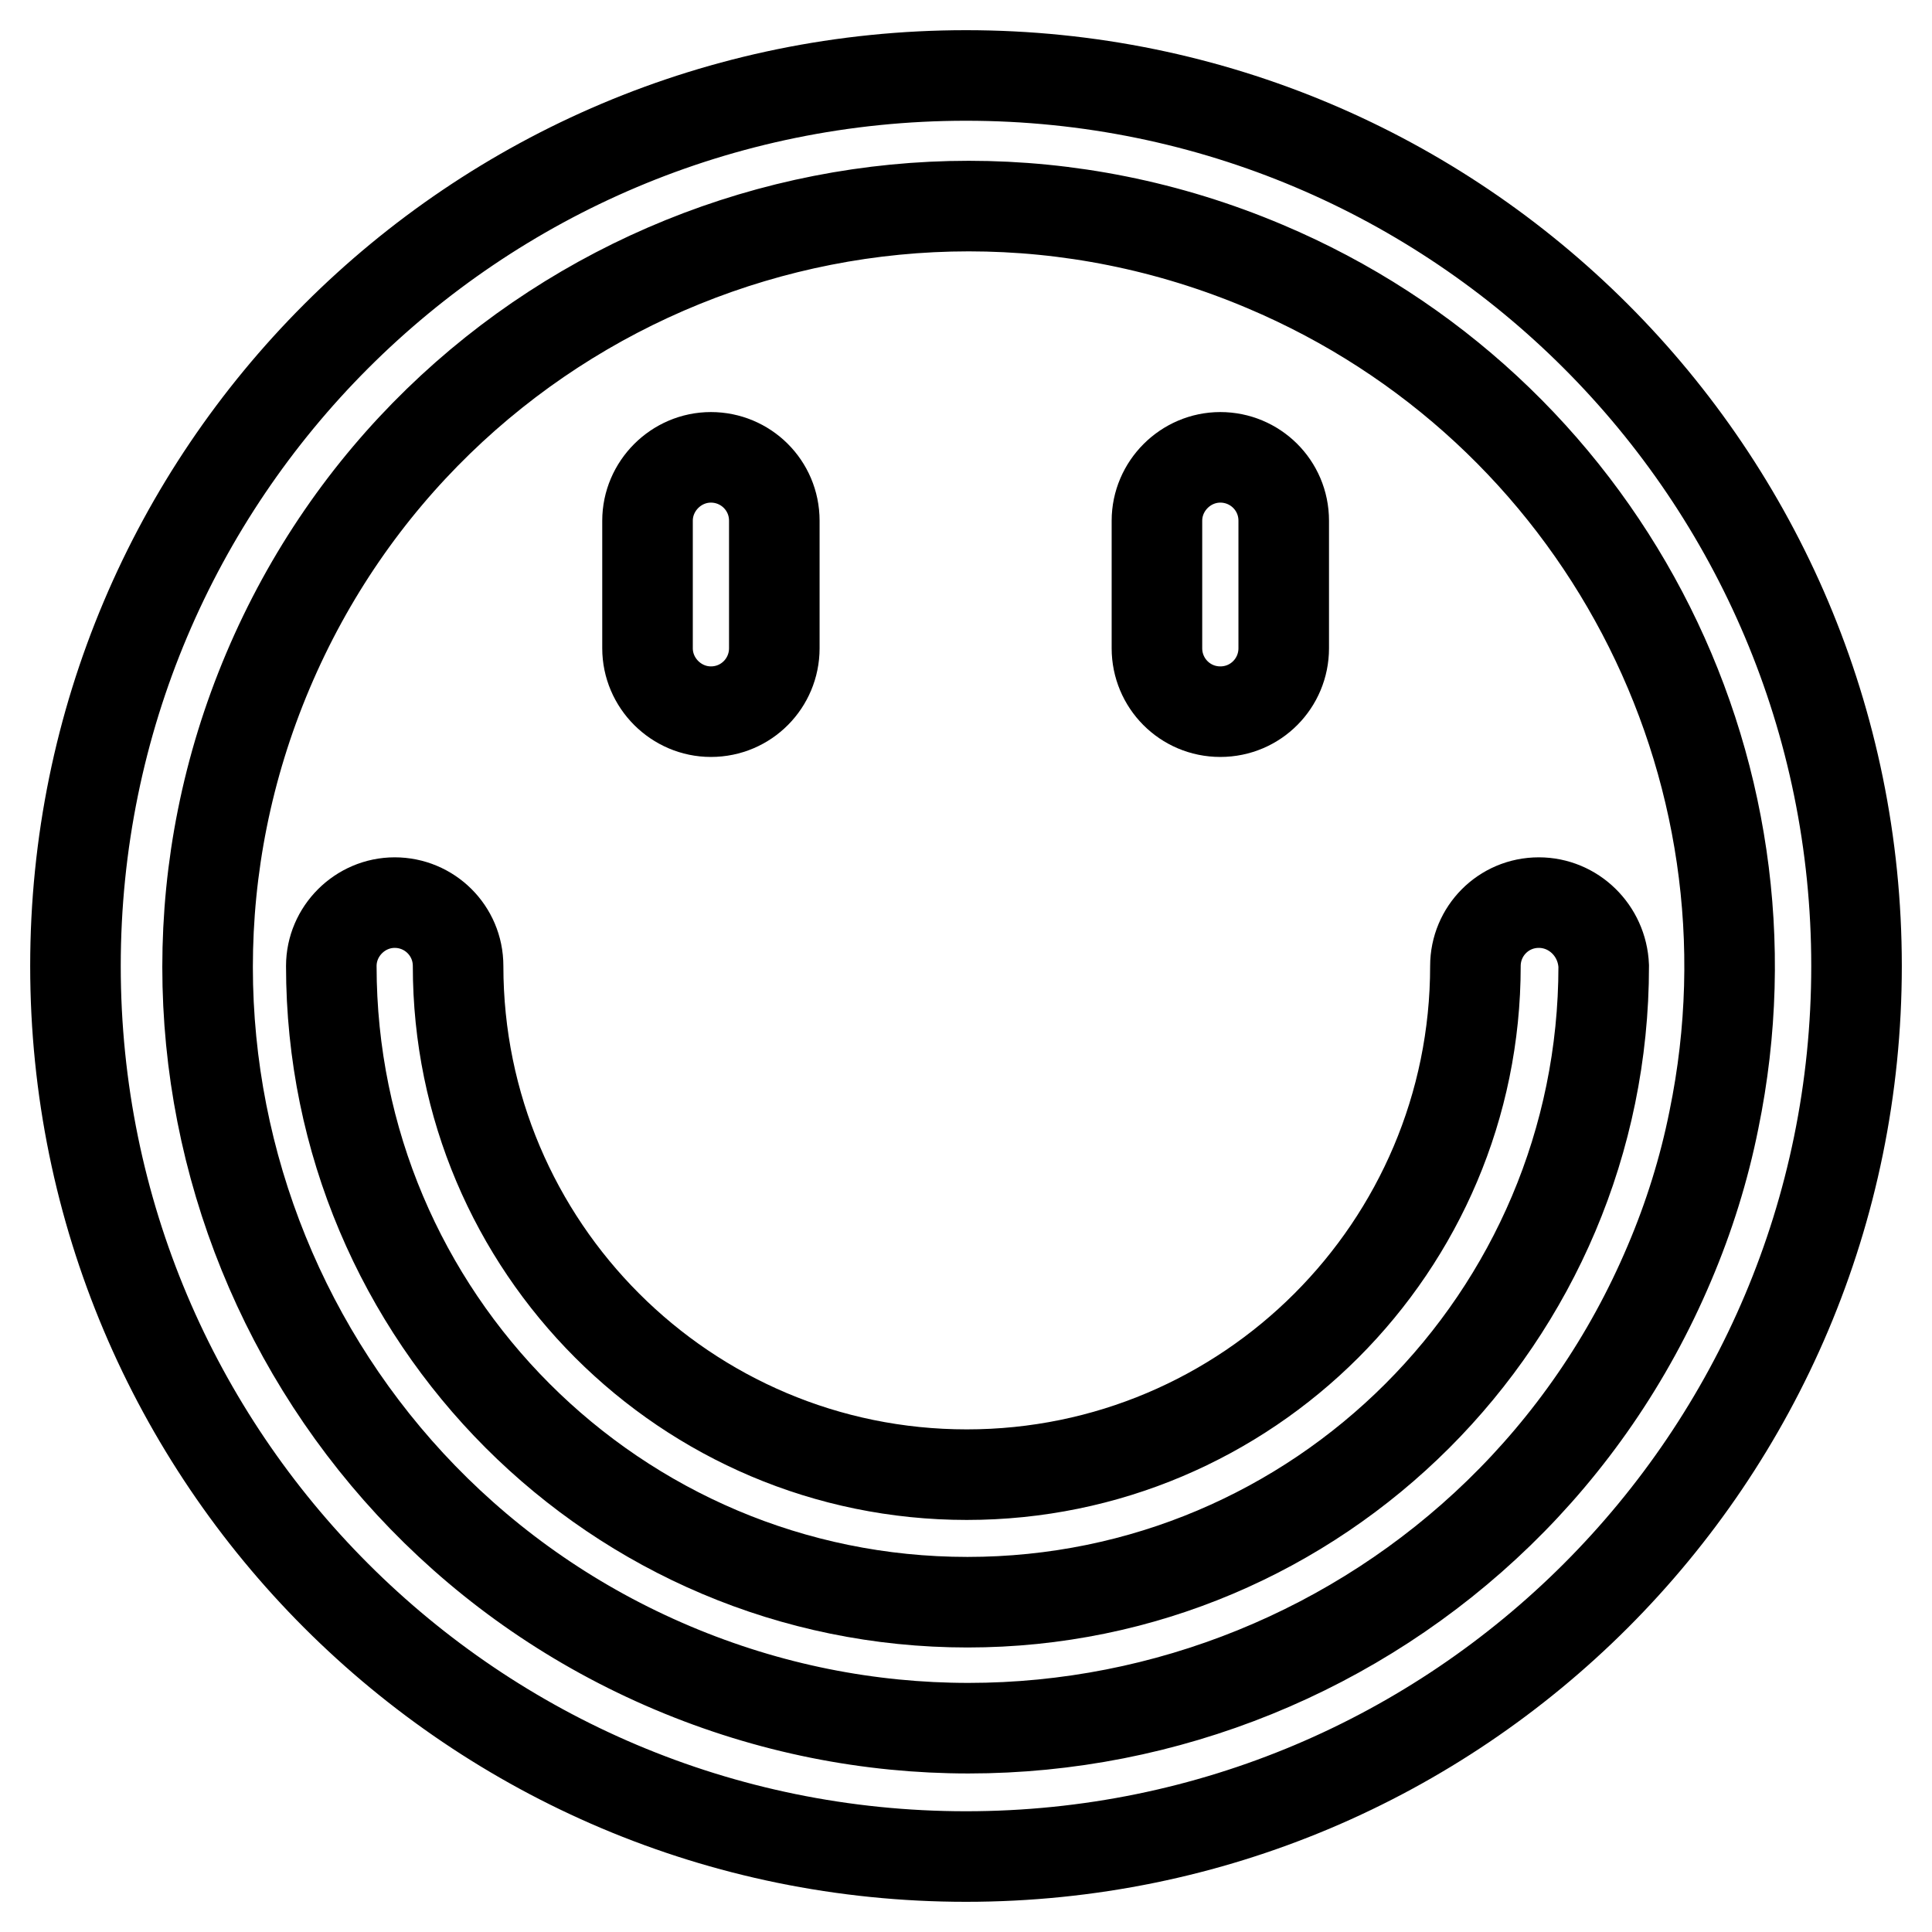
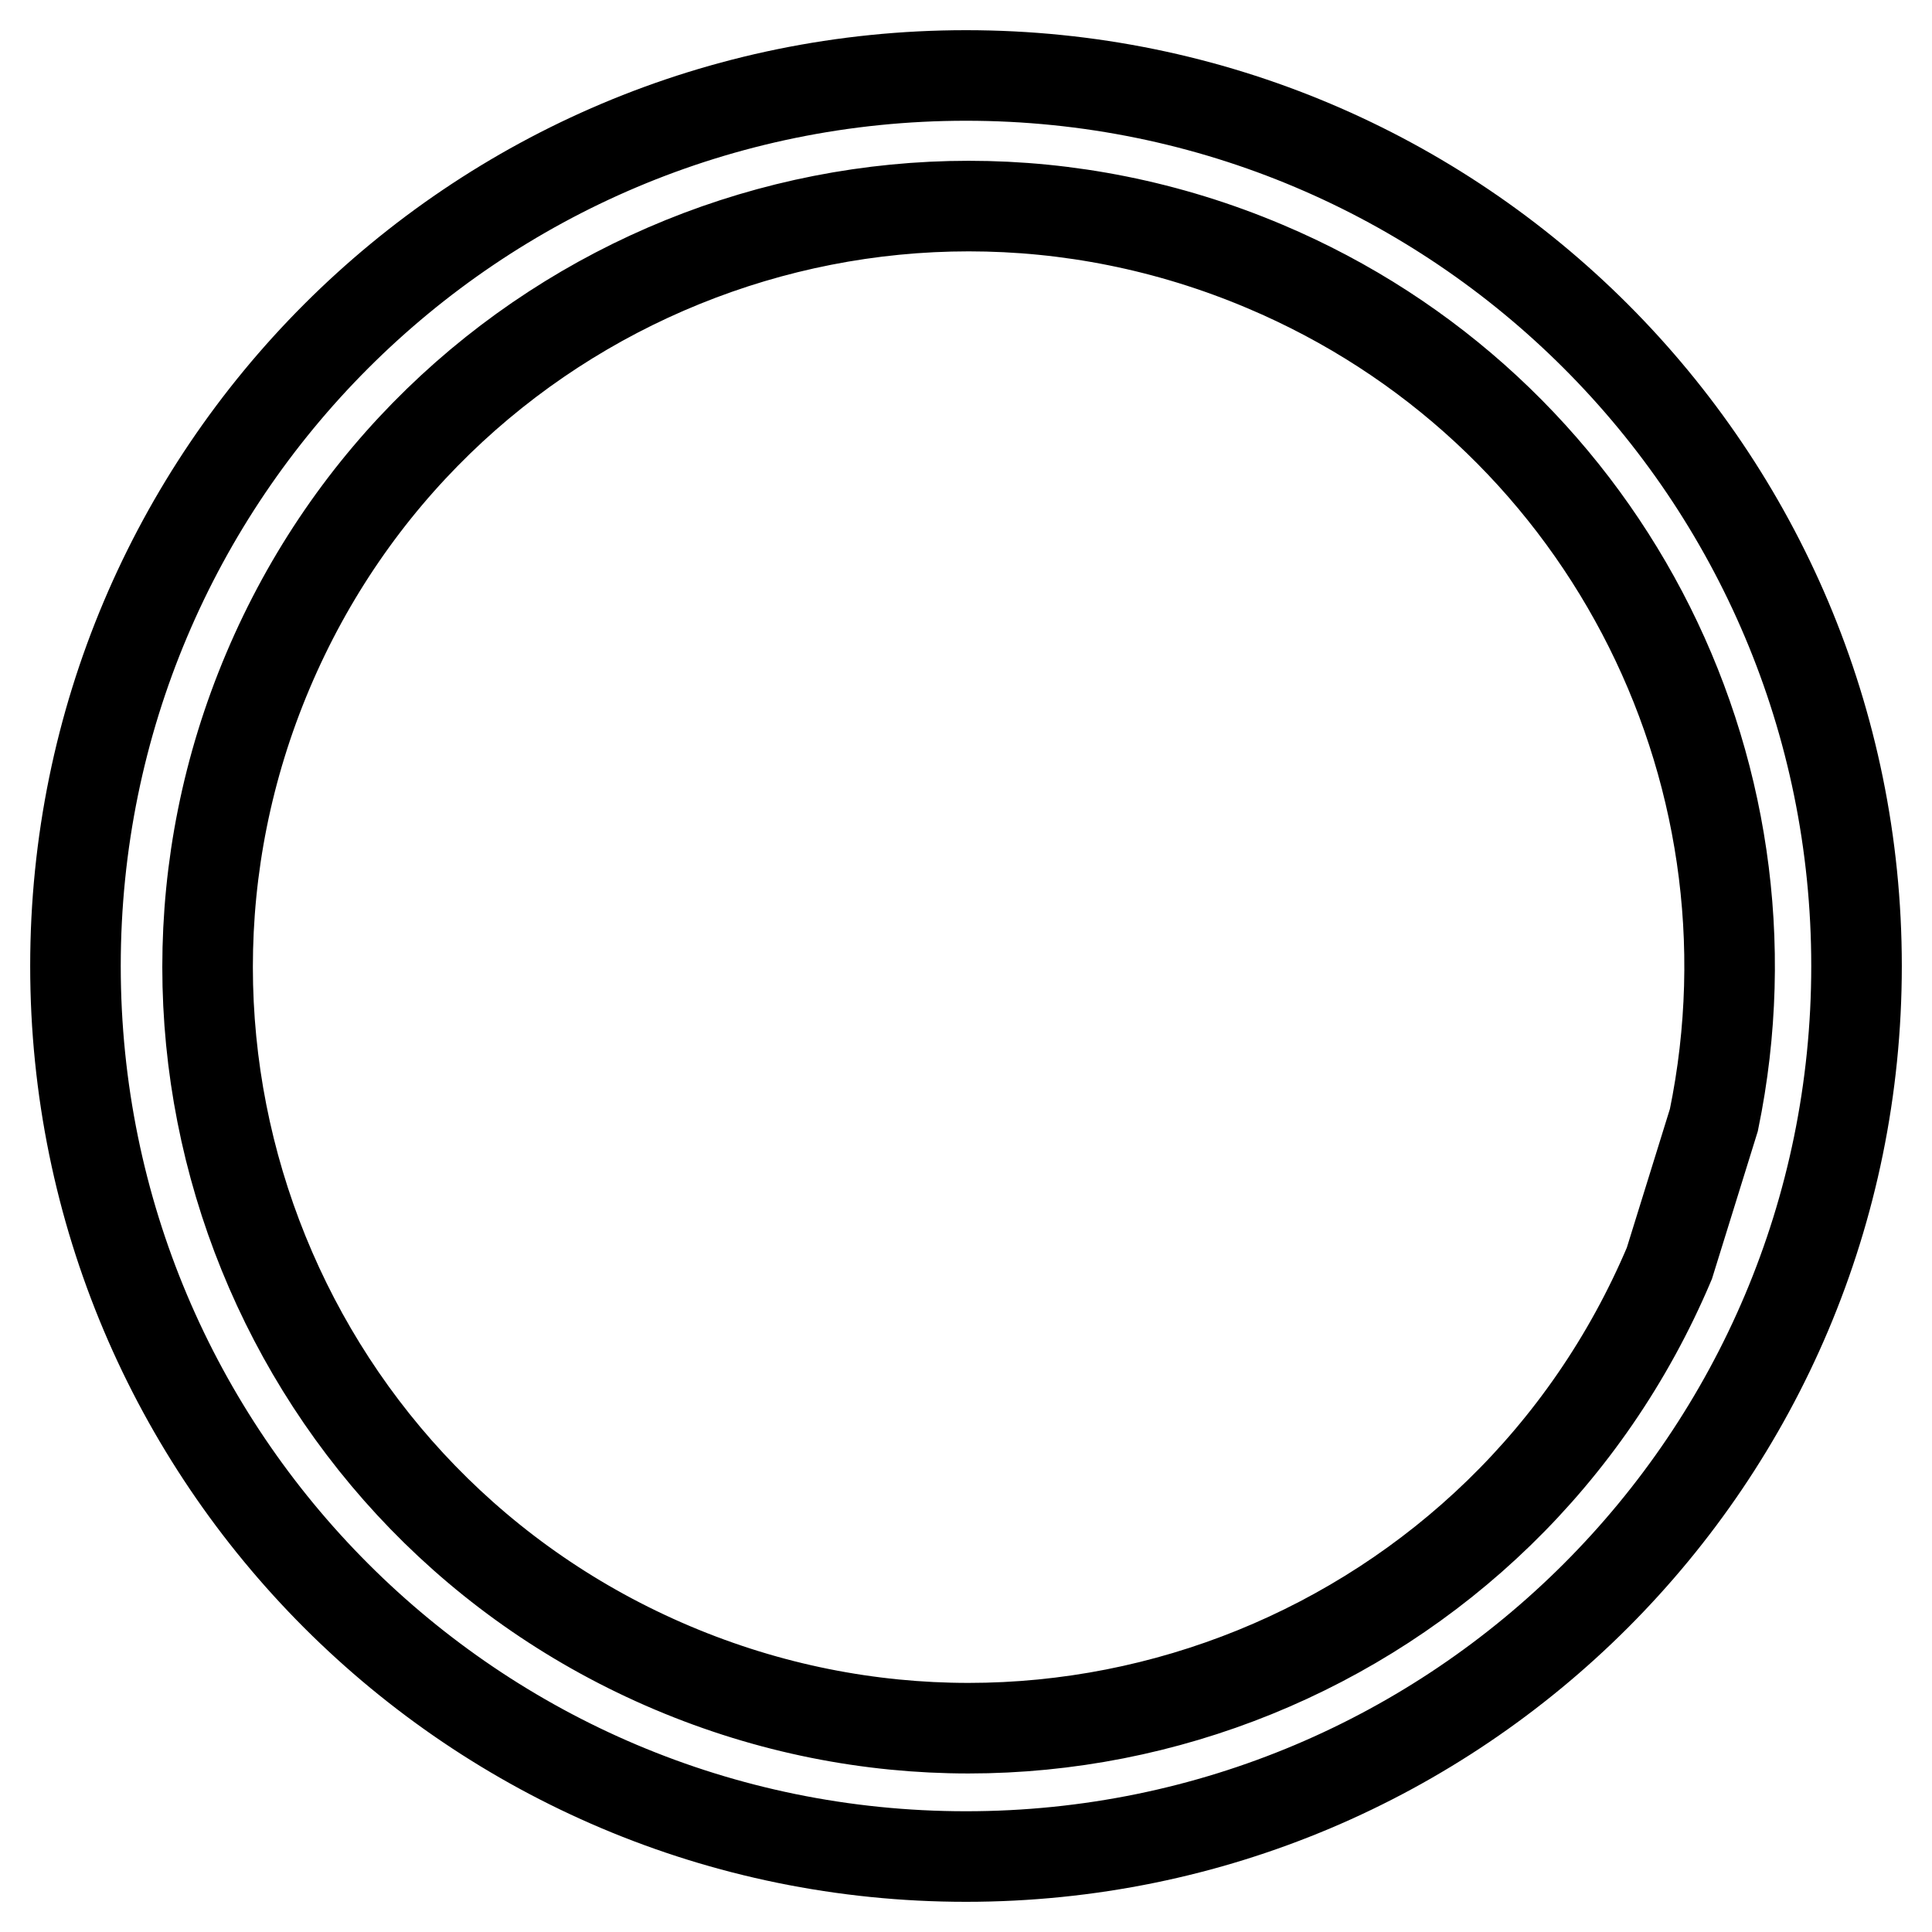
<svg xmlns="http://www.w3.org/2000/svg" version="1.1" x="0px" y="0px" viewBox="0 0 256 256" enable-background="new 0 0 256 256" xml:space="preserve">
  <g>
-     <path stroke-width="12" fill-opacity="0" stroke="#000000" d="M128,10C62.8,10,10,62.8,10,128c0,65.2,52.8,118,118,118c65.2,0,118-52.8,118-118C246,62.8,193.2,10,128,10 z M221.2,167.4c-21.7,51.3-80.8,75.3-132.1,53.6c-51.3-21.7-75.3-80.8-53.6-132.1c21.7-51.3,80.8-75.3,132.1-53.6 c44.3,18.7,69.2,66,59.5,113.1C225.8,154.9,223.8,161.3,221.2,167.4z" />
-     <path stroke-width="12" fill-opacity="0" stroke="#000000" d="M94.2,94.3c4.7,0,8.4-3.8,8.4-8.4l0,0V69c0-4.7-3.8-8.4-8.4-8.4c-4.6,0-8.4,3.8-8.4,8.4v16.9 C85.8,90.5,89.6,94.3,94.2,94.3L94.2,94.3z M161.7,94.3c4.7,0,8.4-3.8,8.4-8.4l0,0V69c0-4.7-3.8-8.4-8.4-8.4s-8.4,3.8-8.4,8.4v16.9 C153.3,90.5,157,94.3,161.7,94.3L161.7,94.3z M203.9,119.6c-4.7,0-8.4,3.8-8.4,8.4l0,0c0,37.2-30.2,67.4-67.4,67.4 c-37.2,0-67.4-30.2-67.4-67.4c0-4.7-3.8-8.4-8.4-8.4s-8.4,3.8-8.4,8.4c0,46.5,37.7,84.3,84.3,84.3c46.5,0,84.3-37.7,84.3-84.3 C212.3,123.3,208.5,119.6,203.9,119.6L203.9,119.6L203.9,119.6z" />
+     <path stroke-width="12" fill-opacity="0" stroke="#000000" d="M128,10C62.8,10,10,62.8,10,128c0,65.2,52.8,118,118,118c65.2,0,118-52.8,118-118C246,62.8,193.2,10,128,10 z M221.2,167.4c-21.7,51.3-80.8,75.3-132.1,53.6c-51.3-21.7-75.3-80.8-53.6-132.1c21.7-51.3,80.8-75.3,132.1-53.6 c44.3,18.7,69.2,66,59.5,113.1z" />
  </g>
</svg>